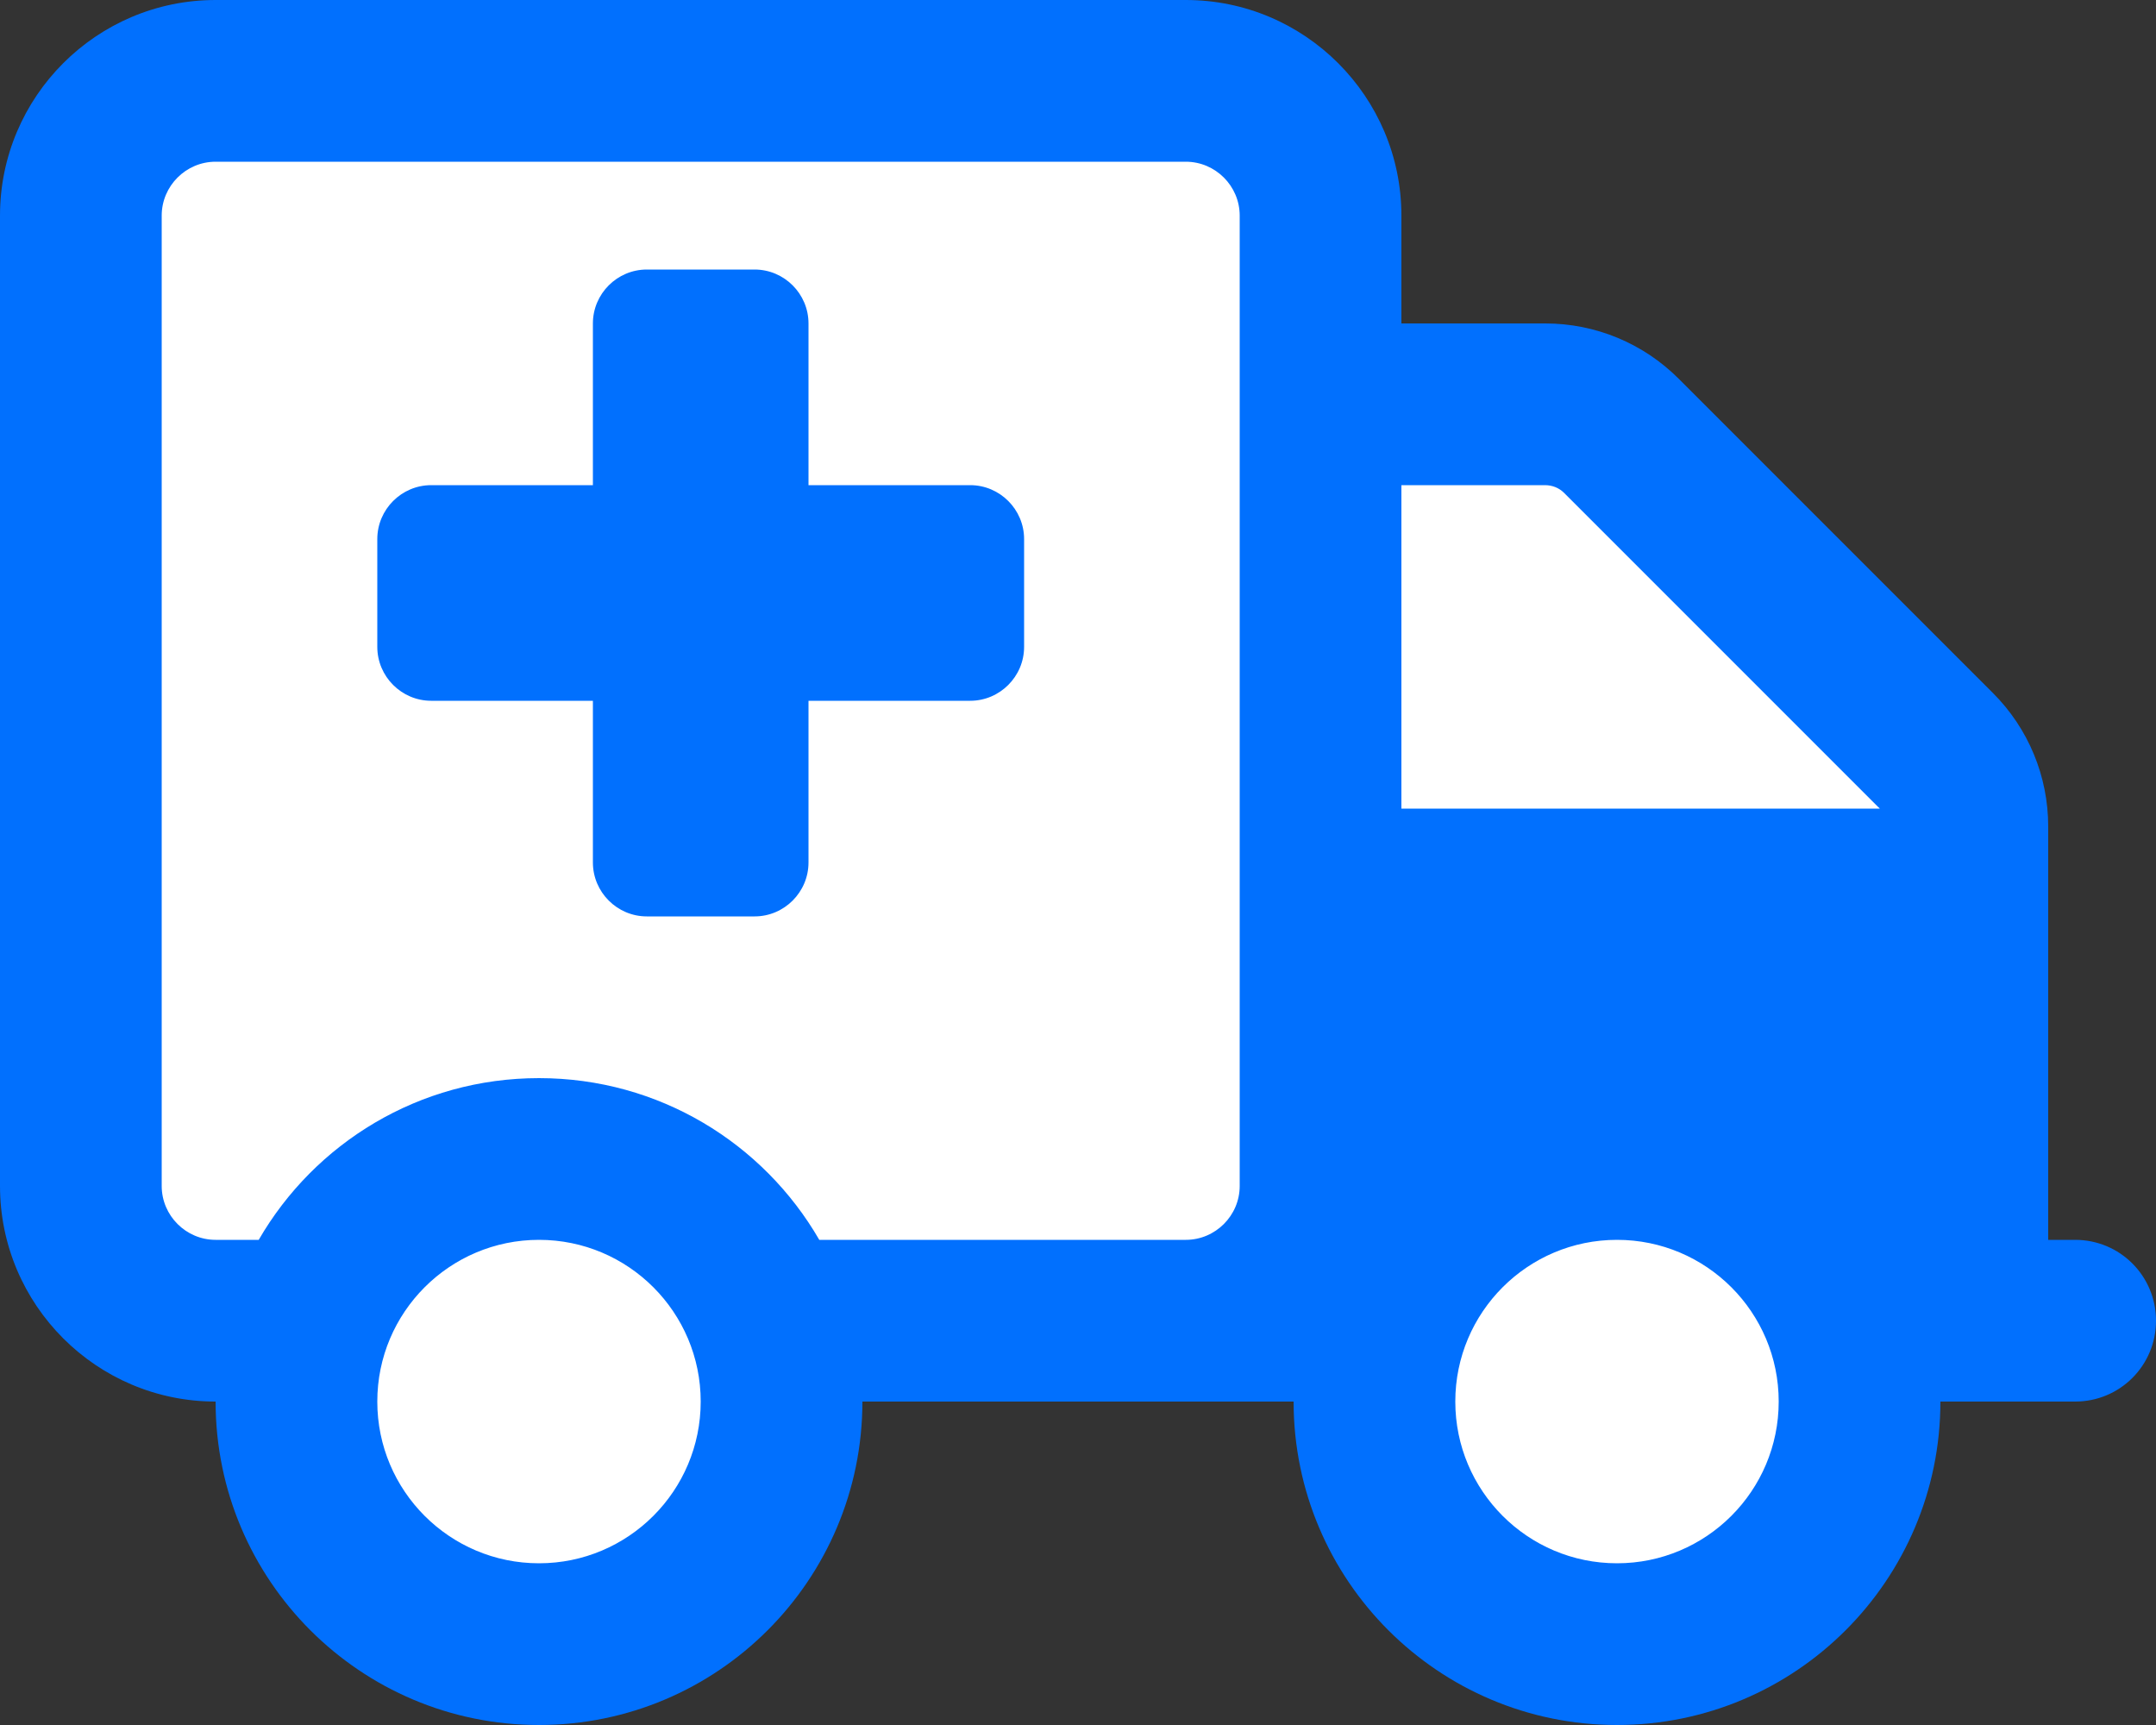
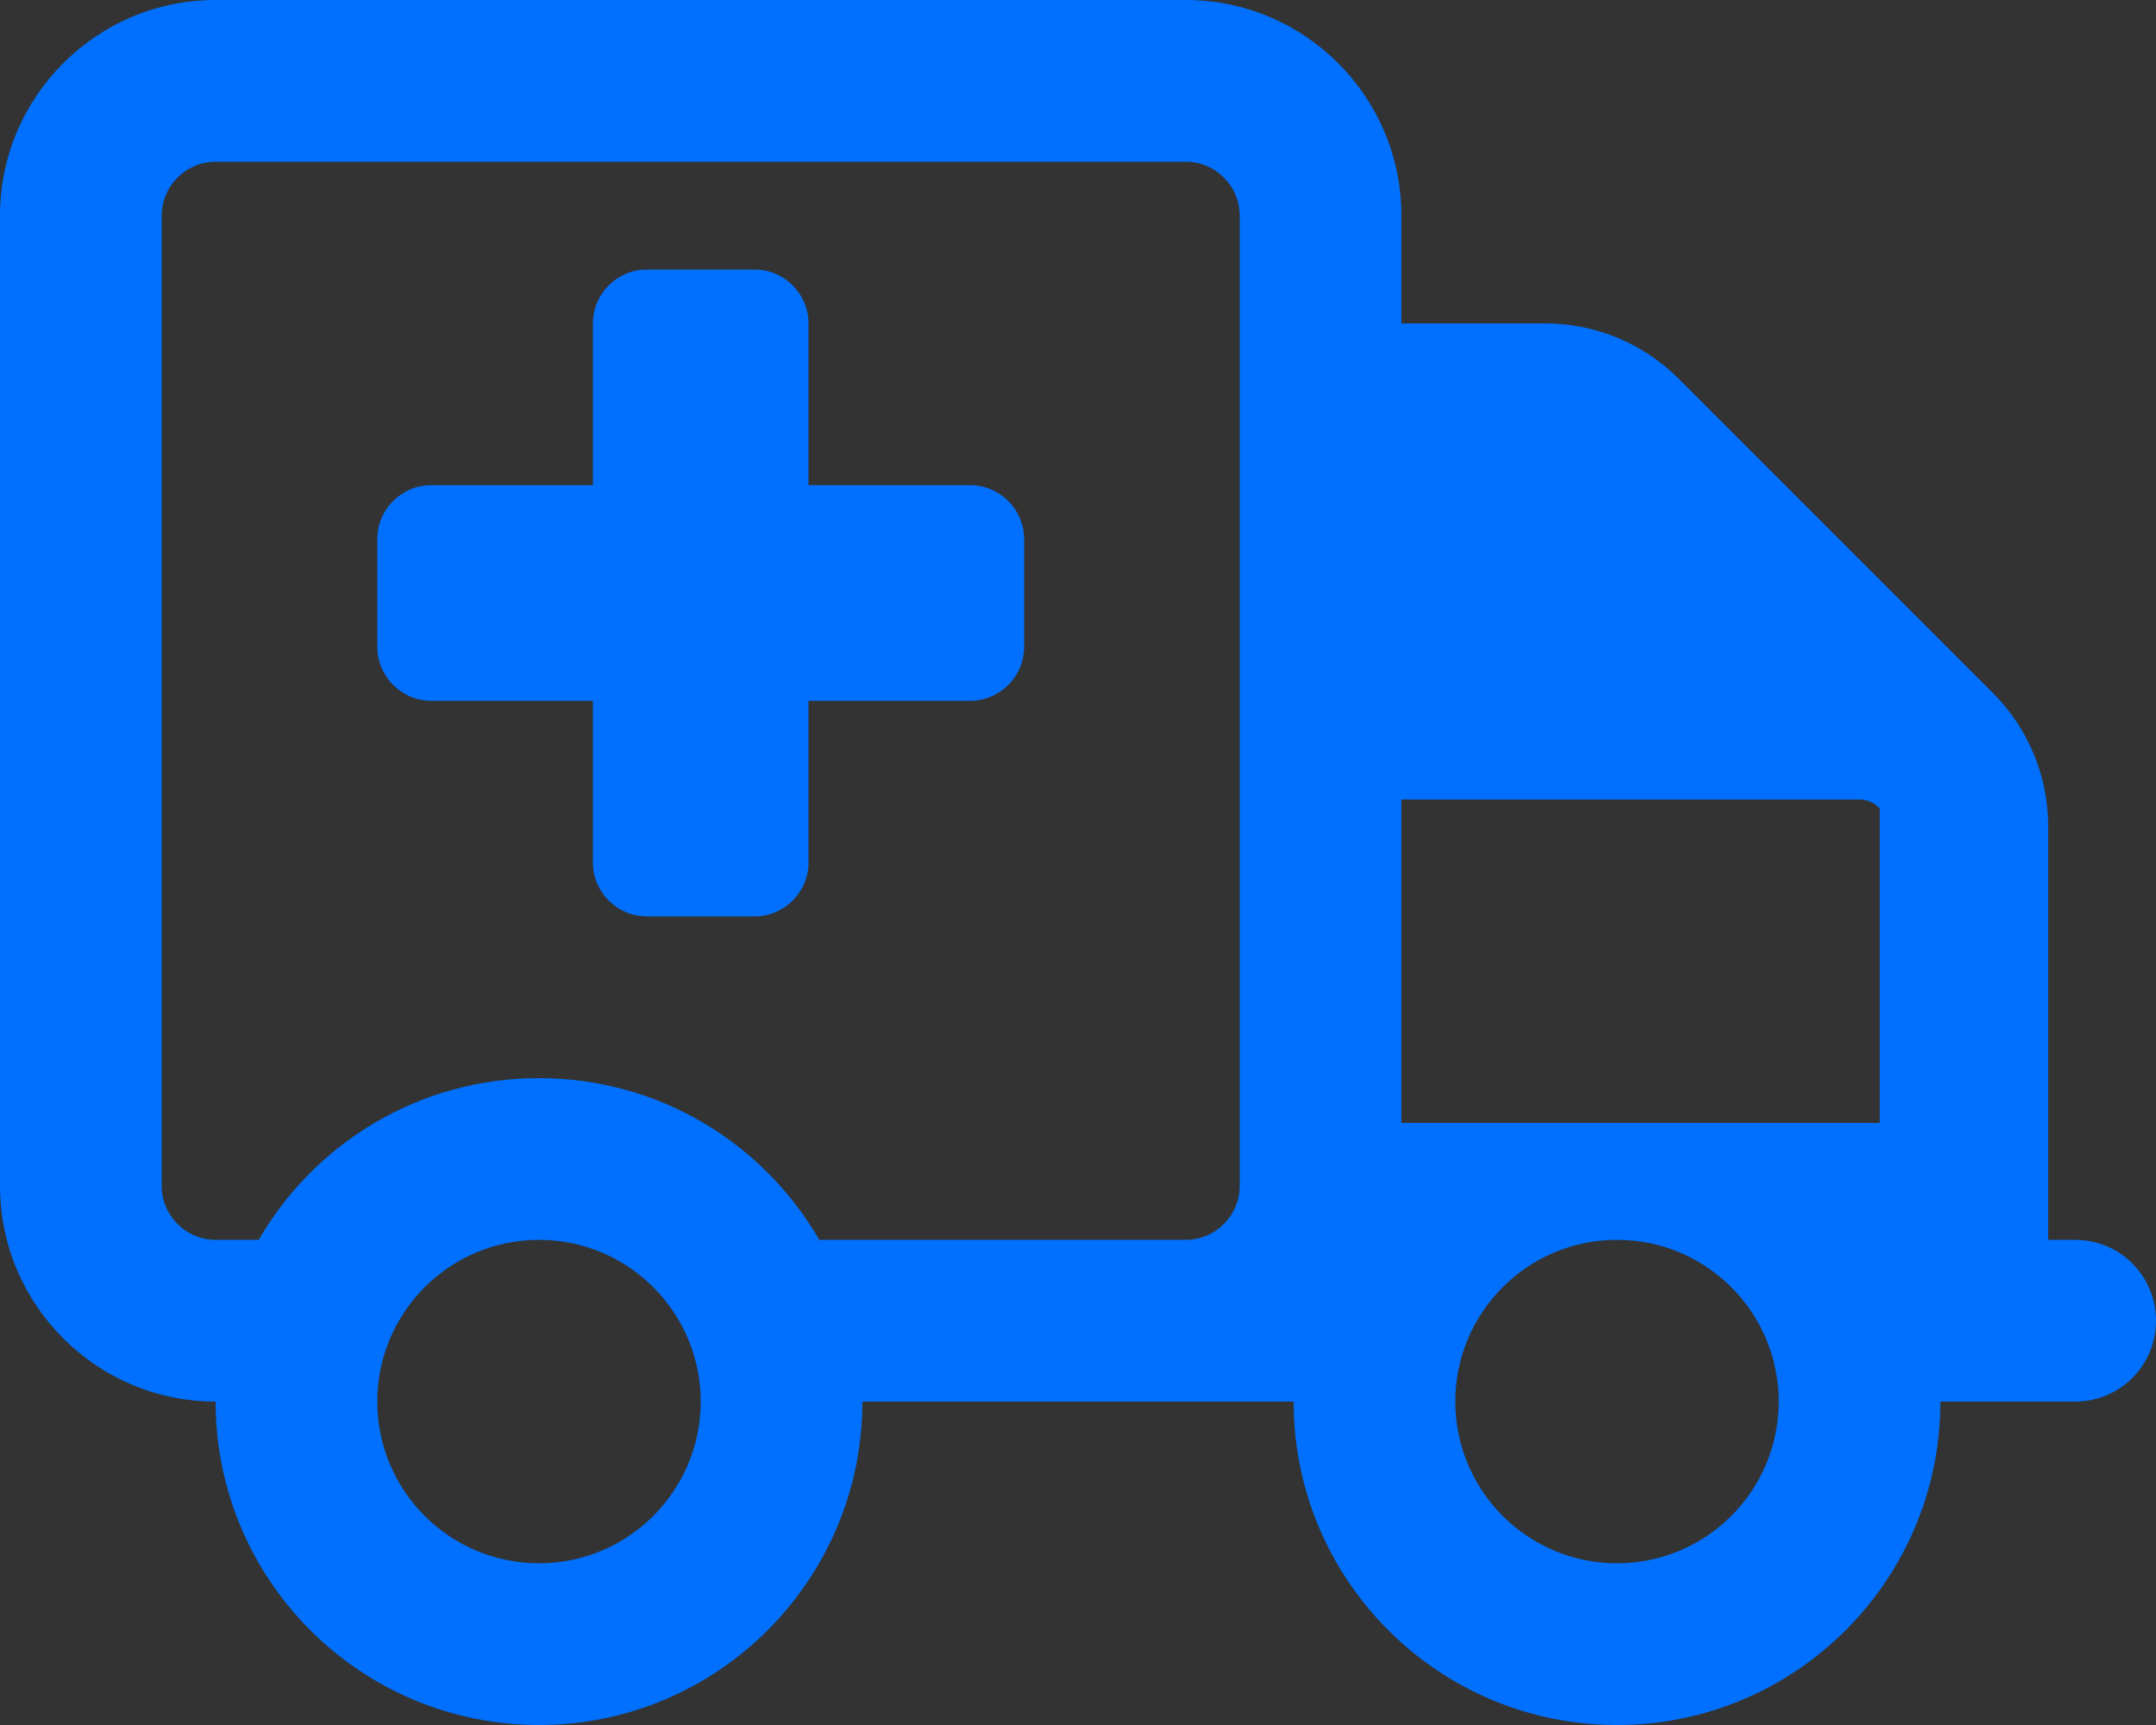
<svg xmlns="http://www.w3.org/2000/svg" version="1.1" id="Ebene_1" x="0px" y="0px" viewBox="0 0 640 512" style="enable-background:new 0 0 640 512;" xml:space="preserve">
  <rect x="0" y="0" width="640" height="512" fill="#333333" stroke="none" />
  <style type="text/css">
	.st0{fill:#FFFFFF;}
	.st1{fill:#0170FE;}
</style>
-   <polygon class="st0" points="39,29 384,29 384,125 480,125 584.5,229.5 584.5,368 547,440 487,492 403,416 403,388 234,388 226,449   171,492 87,450 87,395 20,368 " />
-   <path class="st1" d="M64,48c-8.8,0-16,7.2-16,16v288c0,8.8,7.2,16,16,16h12.8c16.6-28.7,47.6-48,83.2-48s66.6,19.3,83.2,48H320h32  c8.8,0,16-7.2,16-16V64c0-8.8-7.2-16-16-16H64z M480,512c-53,0-96-43-96-96h-8h-24h-32h-64c0,53-43,96-96,96s-96-43-96-96  c-35.3,0-64-28.7-64-64V64C0,28.7,28.7,0,64,0h288c35.3,0,64,28.7,64,64v32h42.7c14.9,0,29.1,5.9,39.6,16.4l93.3,93.3  c10.5,10.5,16.4,24.7,16.4,39.6V368h8c13.3,0,24,10.7,24,24s-10.7,24-24,24h-40C576,469,533,512,480,512z M558,240  c-0.1-0.1-0.2-0.3-0.4-0.4l-93.3-93.3c-1.5-1.5-3.5-2.3-5.7-2.3H416v96H558z M160,464c26.5,0,48-21.5,48-48s-21.5-48-48-48  s-48,21.5-48,48S133.5,464,160,464z M528,416c0-26.5-21.5-48-48-48s-48,21.5-48,48s21.5,48,48,48S528,442.5,528,416z M176,96  c0-8.8,7.2-16,16-16h32c8.8,0,16,7.2,16,16v48h48c8.8,0,16,7.2,16,16v32c0,8.8-7.2,16-16,16h-48v48c0,8.8-7.2,16-16,16h-32  c-8.8,0-16-7.2-16-16v-48h-48c-8.8,0-16-7.2-16-16v-32c0-8.8,7.2-16,16-16h48V96z" />
+   <path class="st1" d="M64,48c-8.8,0-16,7.2-16,16v288c0,8.8,7.2,16,16,16h12.8c16.6-28.7,47.6-48,83.2-48s66.6,19.3,83.2,48H320h32  c8.8,0,16-7.2,16-16V64c0-8.8-7.2-16-16-16H64z M480,512c-53,0-96-43-96-96h-8h-24h-32h-64c0,53-43,96-96,96s-96-43-96-96  c-35.3,0-64-28.7-64-64V64C0,28.7,28.7,0,64,0h288c35.3,0,64,28.7,64,64v32h42.7c14.9,0,29.1,5.9,39.6,16.4l93.3,93.3  c10.5,10.5,16.4,24.7,16.4,39.6V368h8c13.3,0,24,10.7,24,24s-10.7,24-24,24h-40C576,469,533,512,480,512z M558,240  c-0.1-0.1-0.2-0.3-0.4-0.4c-1.5-1.5-3.5-2.3-5.7-2.3H416v96H558z M160,464c26.5,0,48-21.5,48-48s-21.5-48-48-48  s-48,21.5-48,48S133.5,464,160,464z M528,416c0-26.5-21.5-48-48-48s-48,21.5-48,48s21.5,48,48,48S528,442.5,528,416z M176,96  c0-8.8,7.2-16,16-16h32c8.8,0,16,7.2,16,16v48h48c8.8,0,16,7.2,16,16v32c0,8.8-7.2,16-16,16h-48v48c0,8.8-7.2,16-16,16h-32  c-8.8,0-16-7.2-16-16v-48h-48c-8.8,0-16-7.2-16-16v-32c0-8.8,7.2-16,16-16h48V96z" />
</svg>